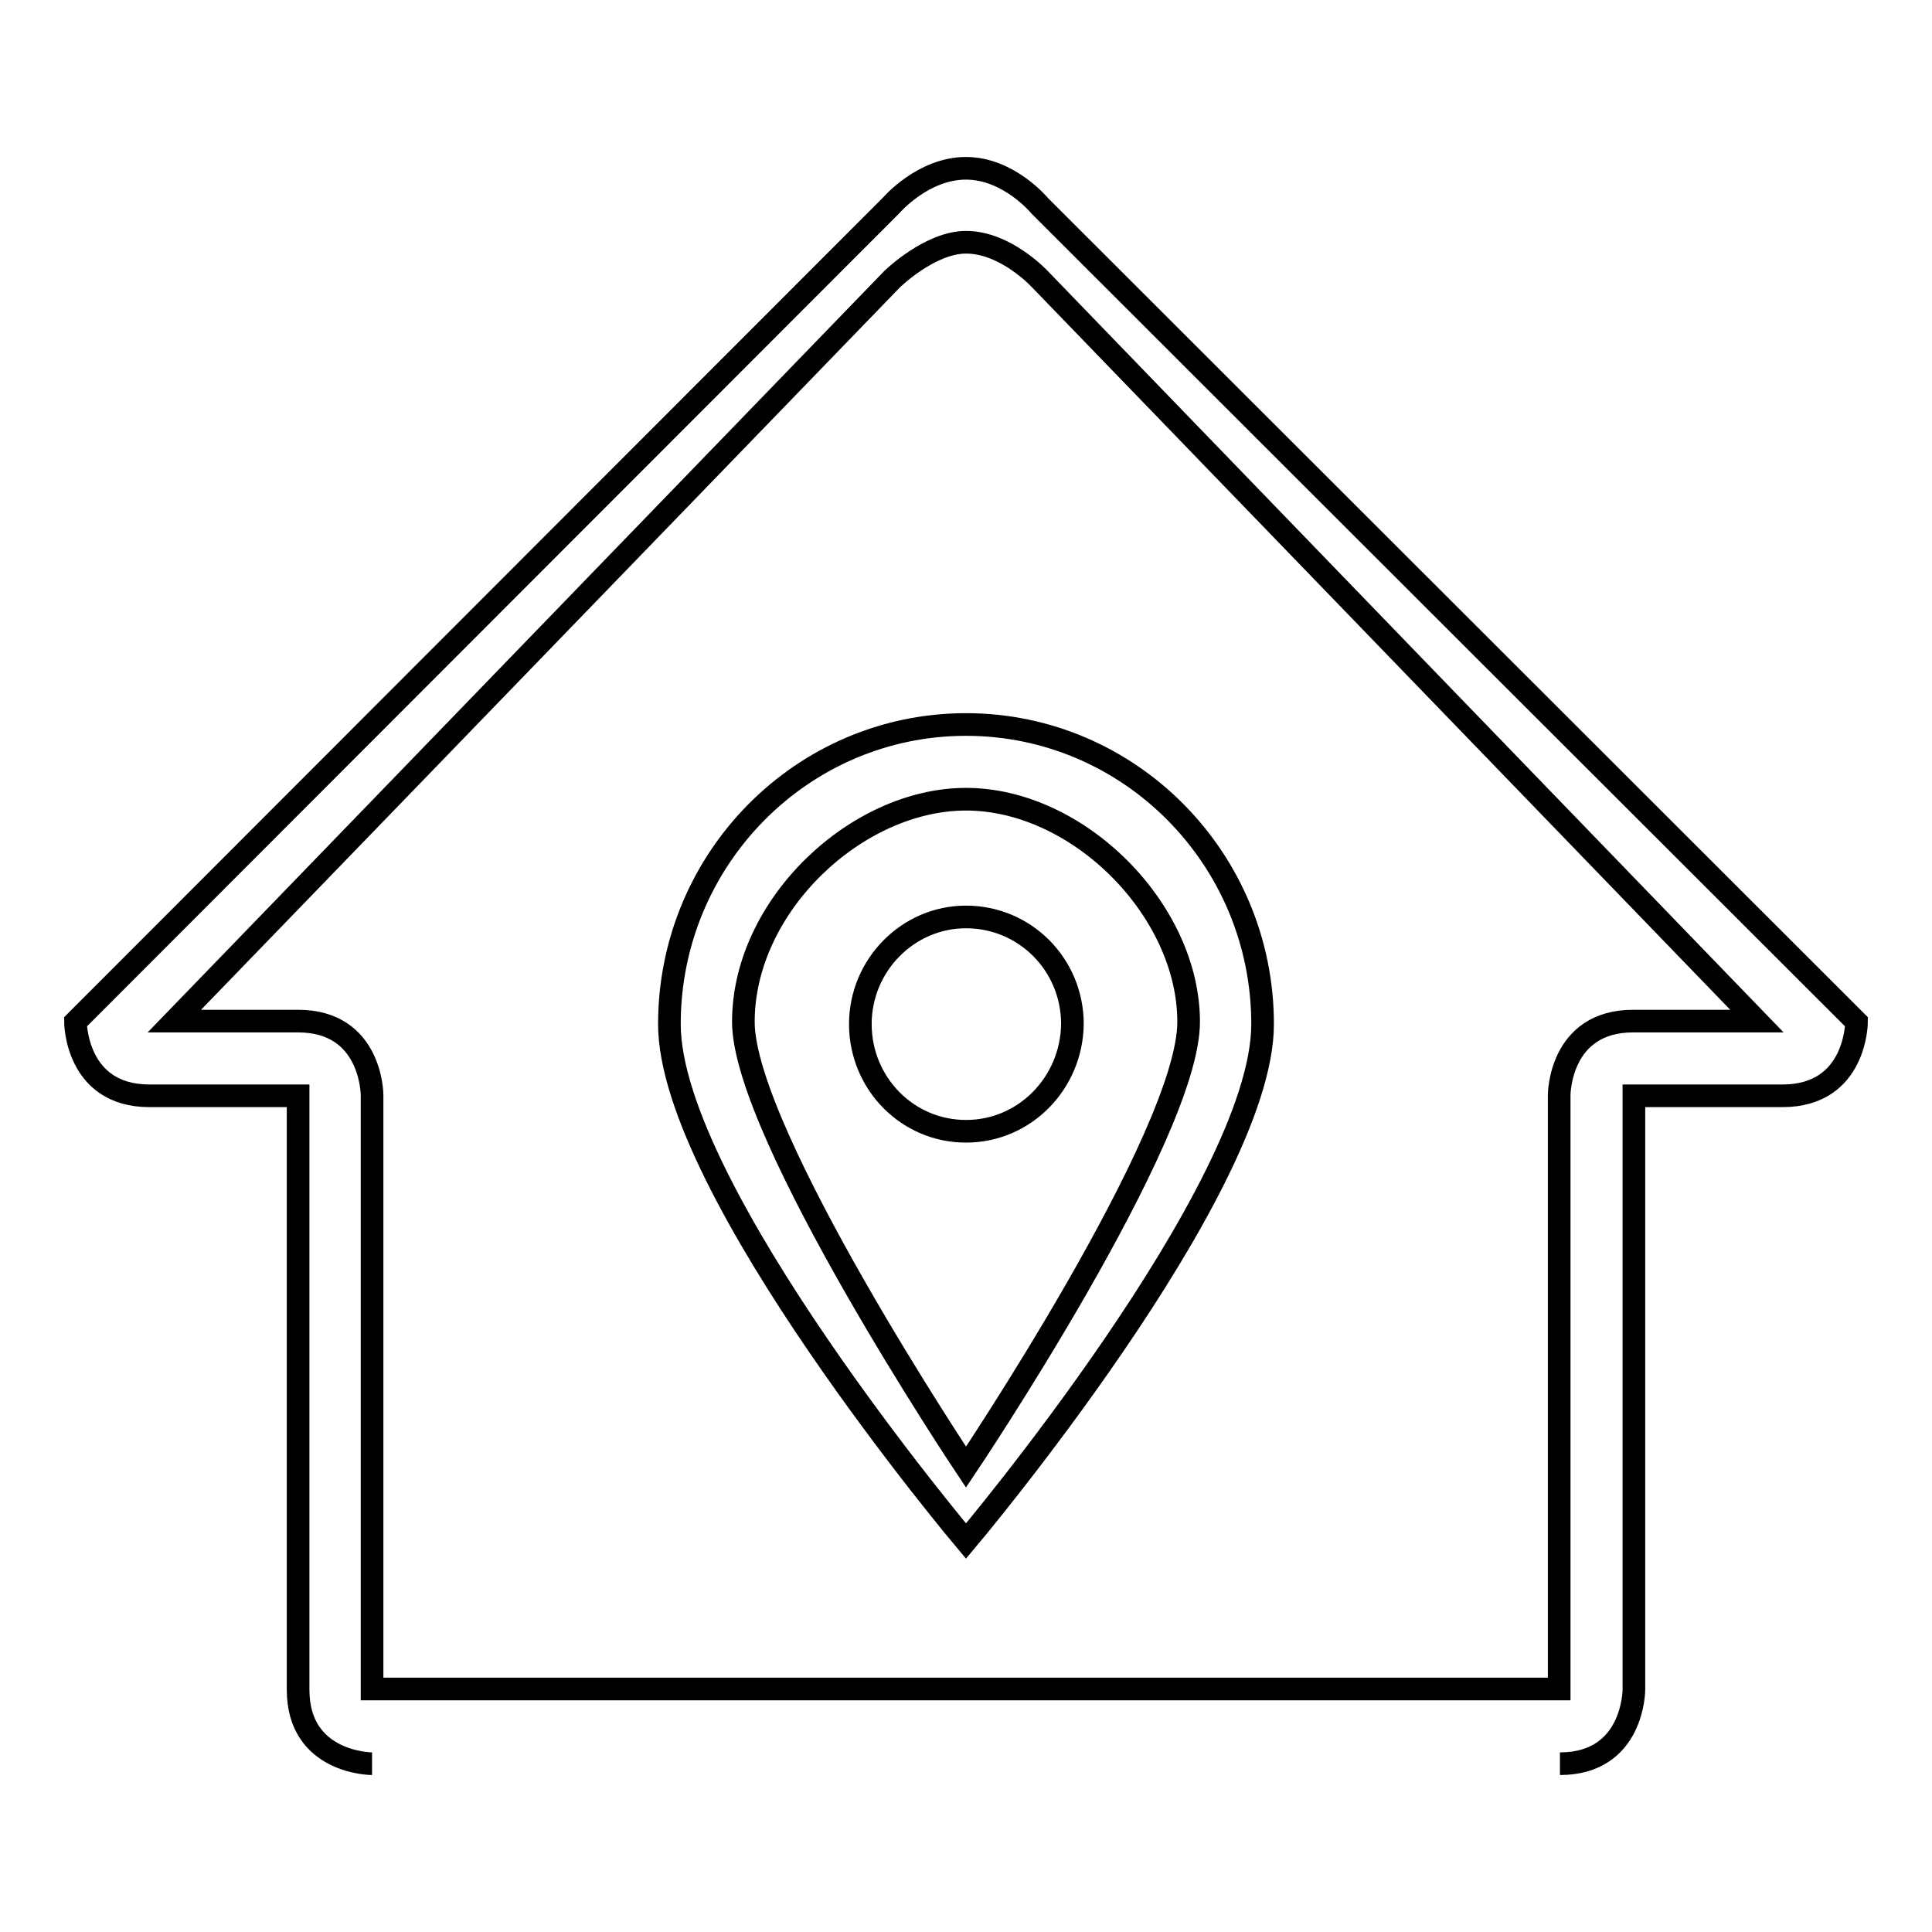
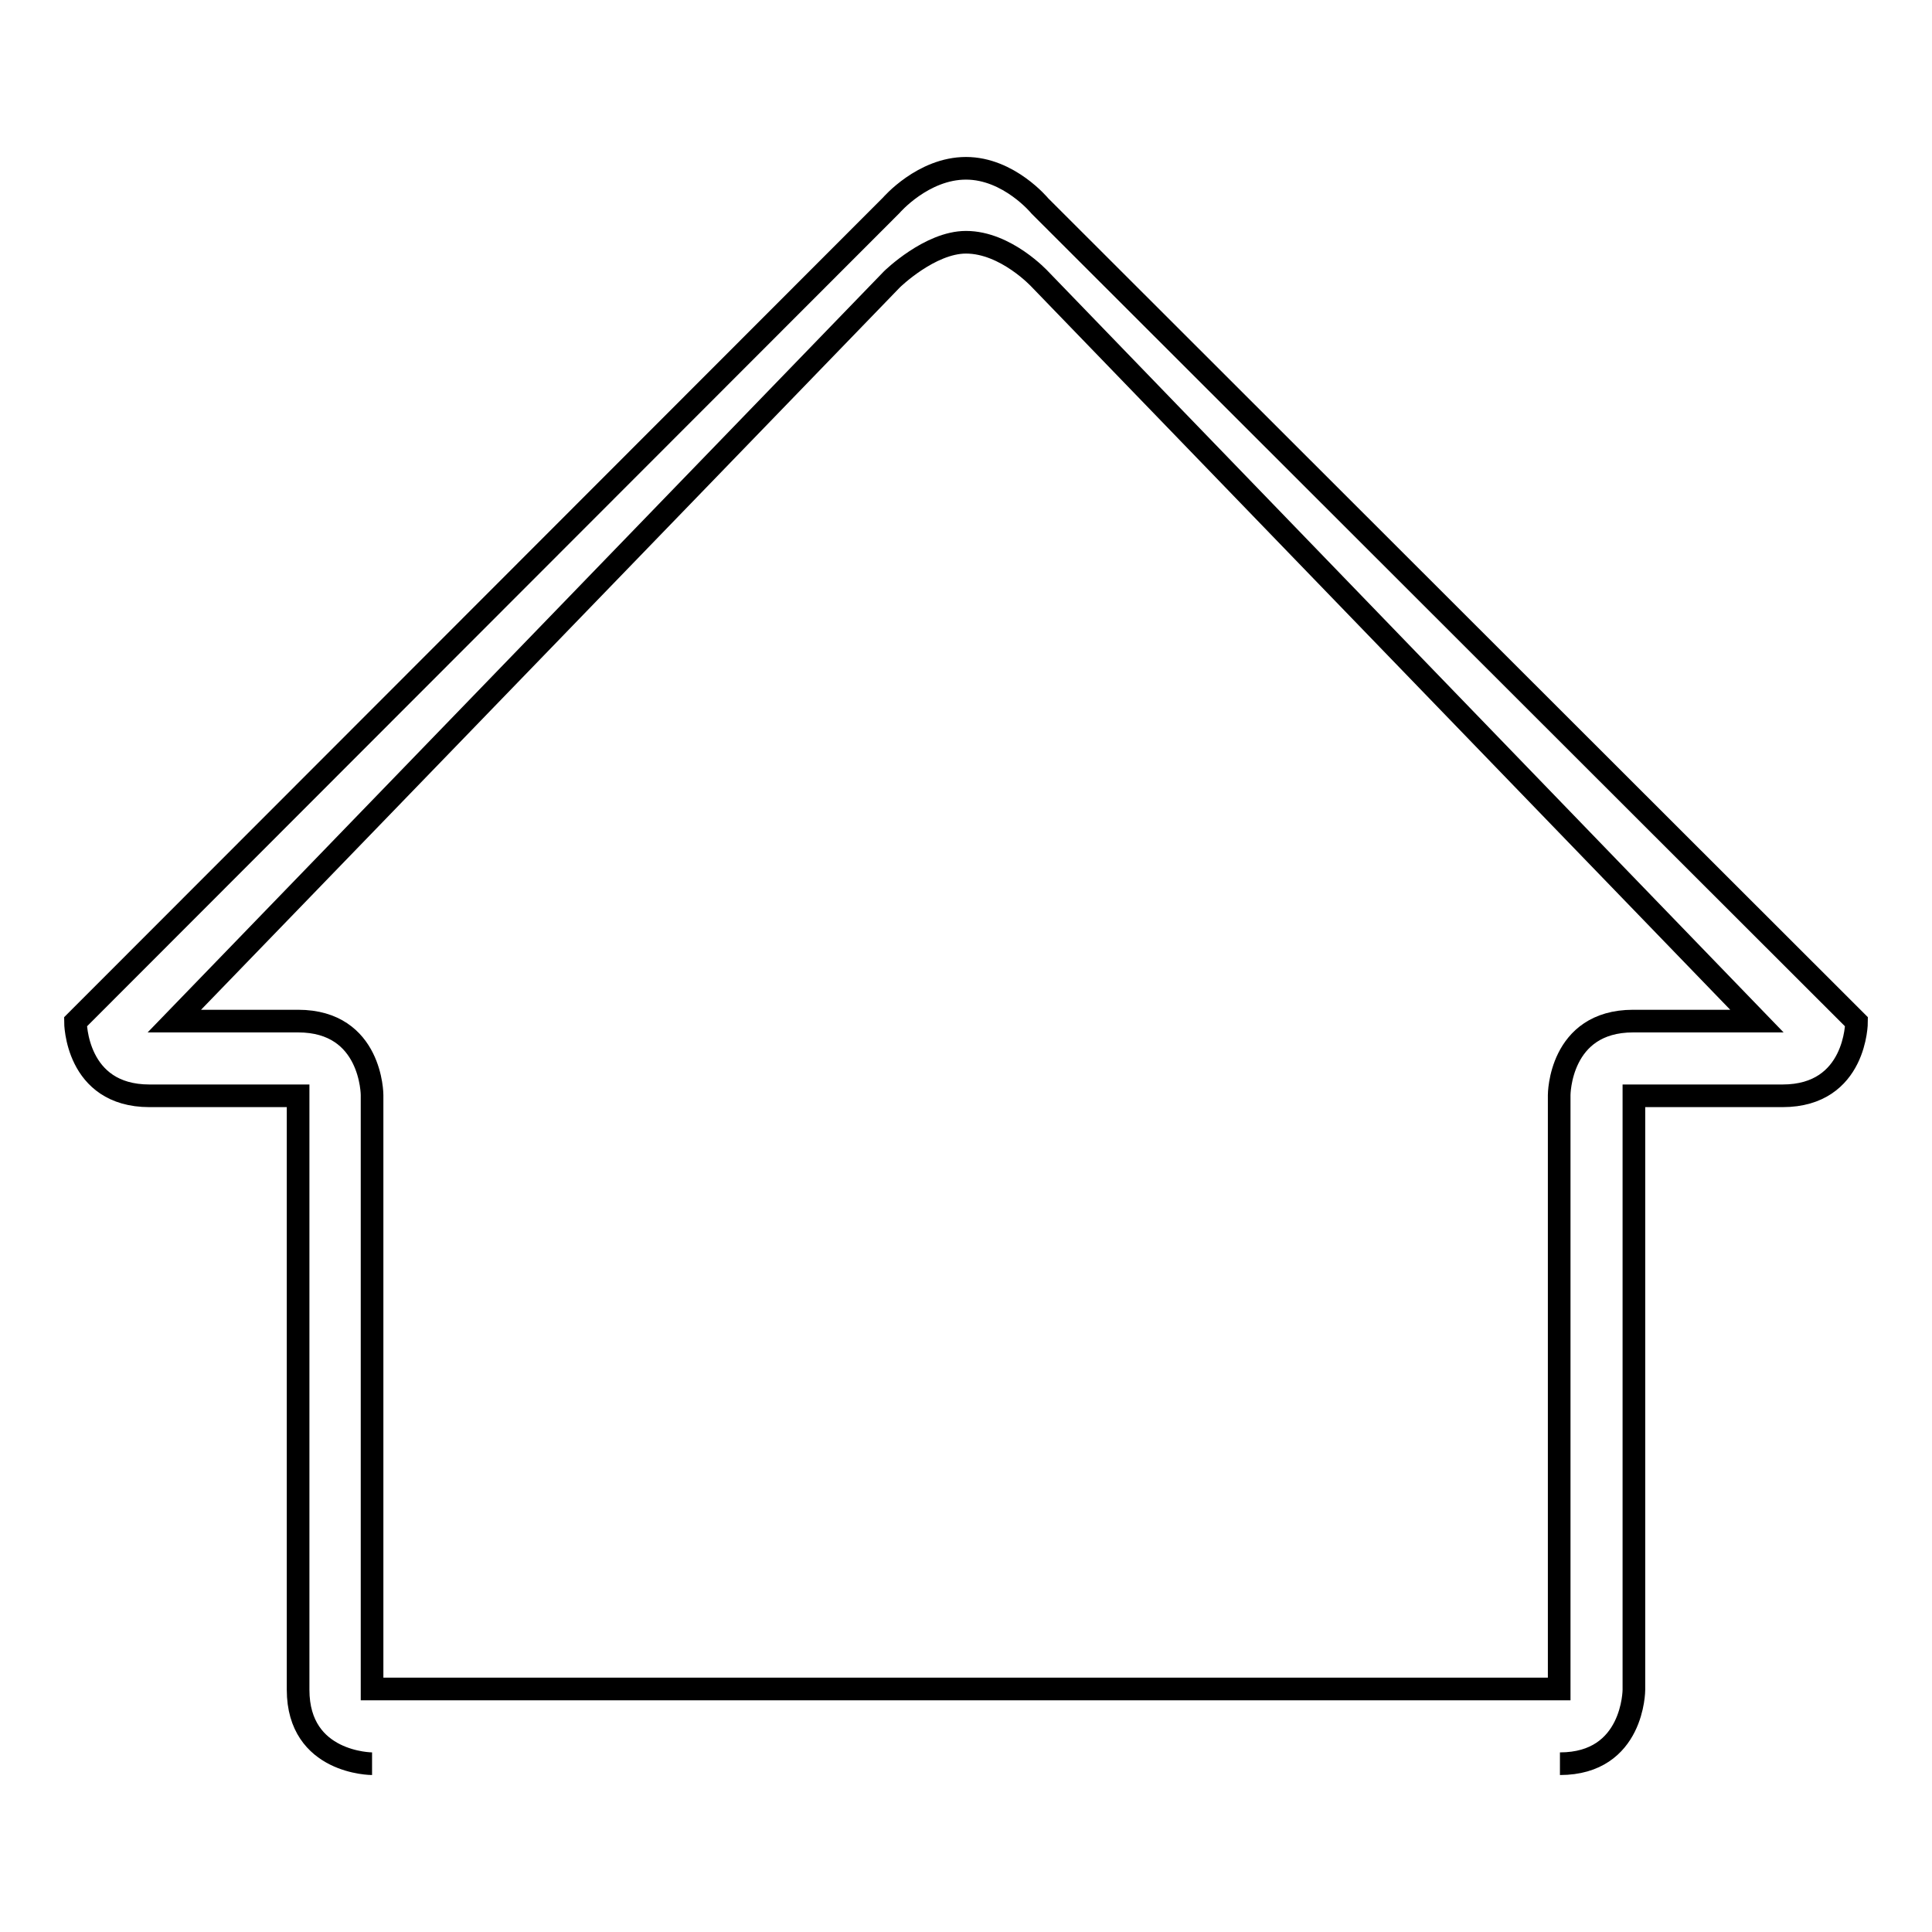
<svg xmlns="http://www.w3.org/2000/svg" version="1.1" x="0px" y="0px" viewBox="0 0 256 256" enable-background="new 0 0 256 256" xml:space="preserve">
  <g>
    <g>
-       <path stroke-width="3" fill-opacity="0" stroke="#000000" d="M49.3,233.7c0,0-9.8,0-9.8-9.8v-78.7c0,0-9.8,0-19.7,0c-9.8,0-9.8-9.8-9.8-9.8L118.1,27.2c0,0,4.2-4.9,9.9-4.9c5.7,0,9.8,5,9.8,5L246,135.4c0,0,0,9.8-9.8,9.8c-9.8,0-19.7,0-19.7,0v78.7c0,0,0,9.8-9.8,9.8 M128,32.1c-4.8,0-9.8,4.9-9.8,4.9l-95.1,98.3c0,0,6.6,0,16.4,0c9.8,0,9.8,9.8,9.8,9.8v78.7h157.3v-78.7c0,0,0-9.8,9.8-9.8c9.8,0,16.4,0,16.4,0l-95-98.3C137.8,37,133.3,32.1,128,32.1z" />
-       <path stroke-width="3" fill-opacity="0" stroke="#000000" d="M128,204.2c0,0-39.3-46.6-39.3-68.5c0-21.9,17.6-39.7,39.3-39.7c21.7,0,39.3,17.8,39.3,39.7C167.3,157.6,128,204.2,128,204.2L128,204.2z M128,105.9c-14.5,0-29.5,14.1-29.5,29.5c0,14.8,29.5,59,29.5,59s29.5-43.9,29.5-59C157.5,120.6,142.9,105.9,128,105.9L128,105.9z M128,149.9c-7.8,0-14-6.4-14-14.2c0-7.8,6.3-14.2,14-14.2c7.8,0,14.1,6.3,14.1,14.2C142,143.5,135.8,149.9,128,149.9L128,149.9z" />
+       <path stroke-width="3" fill-opacity="0" stroke="#000000" d="M49.3,233.7c0,0-9.8,0-9.8-9.8v-78.7c0,0-9.8,0-19.7,0c-9.8,0-9.8-9.8-9.8-9.8L118.1,27.2c0,0,4.2-4.9,9.9-4.9c5.7,0,9.8,5,9.8,5L246,135.4c0,0,0,9.8-9.8,9.8c-9.8,0-19.7,0-19.7,0v78.7c0,0,0,9.8-9.8,9.8 M128,32.1c-4.8,0-9.8,4.9-9.8,4.9l-95.1,98.3c0,0,6.6,0,16.4,0c9.8,0,9.8,9.8,9.8,9.8v78.7h157.3v-78.7c0,0,0-9.8,9.8-9.8c9.8,0,16.4,0,16.4,0l-95-98.3C137.8,37,133.3,32.1,128,32.1" />
    </g>
  </g>
</svg>